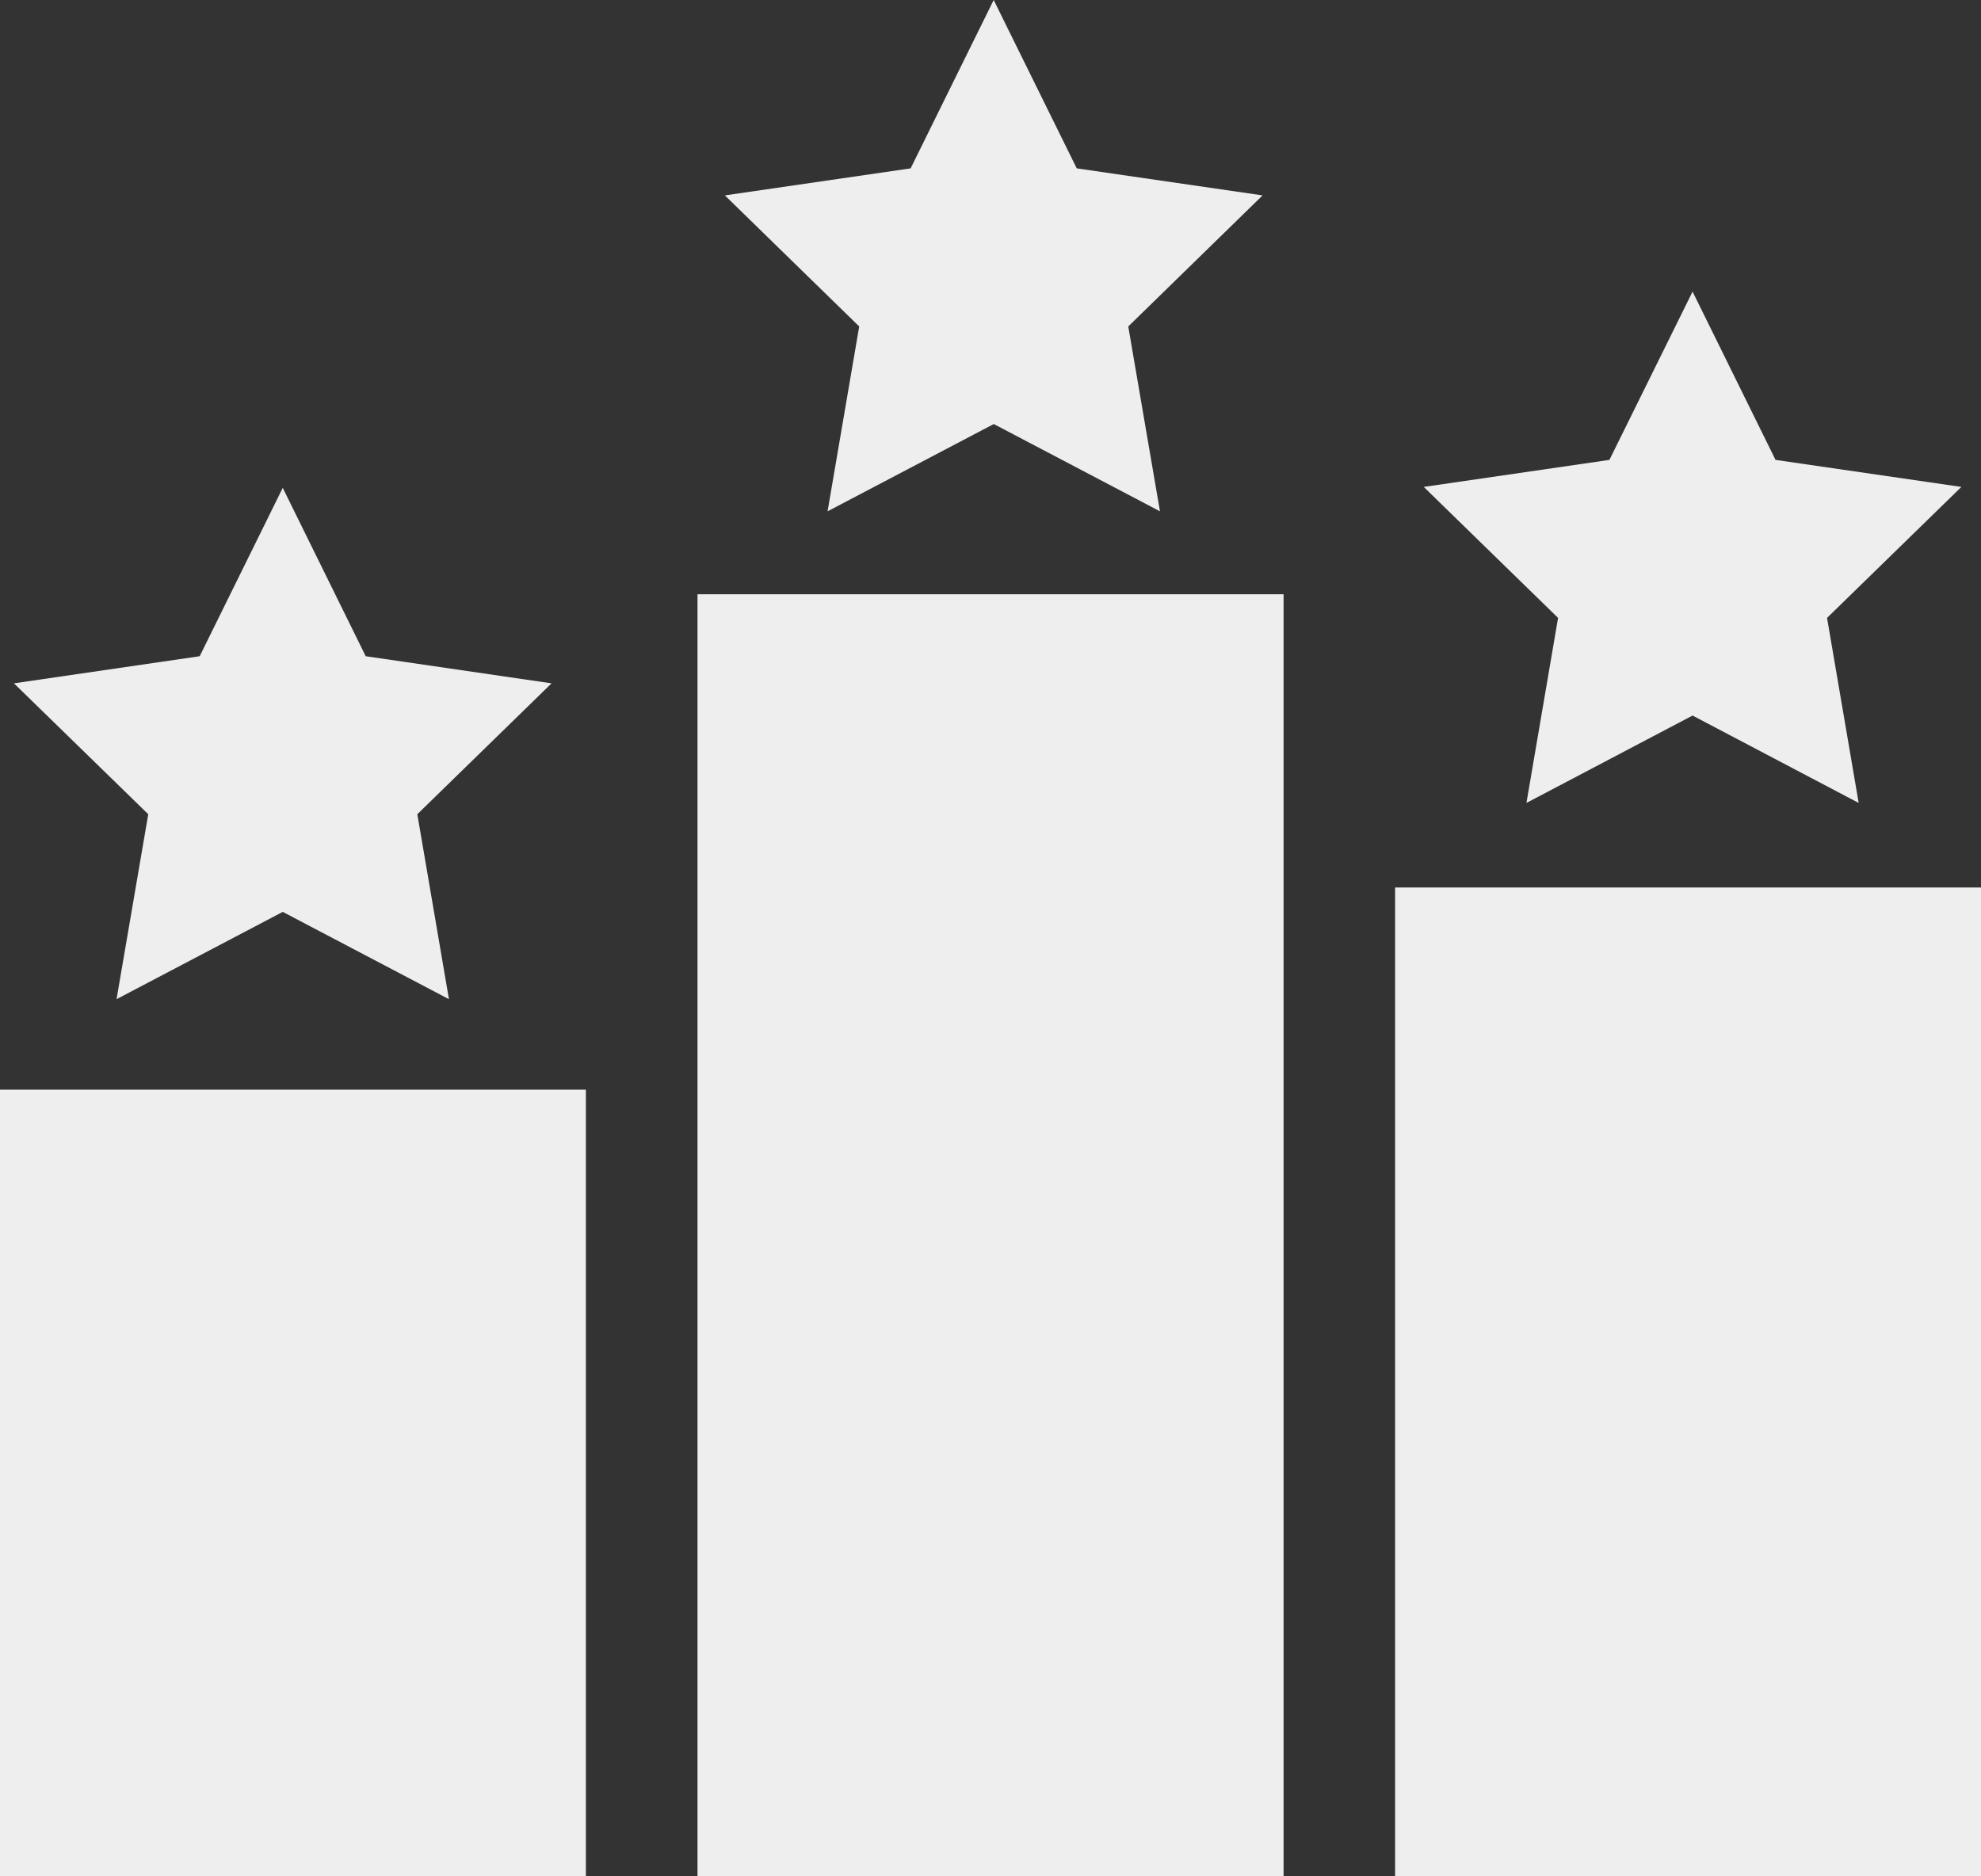
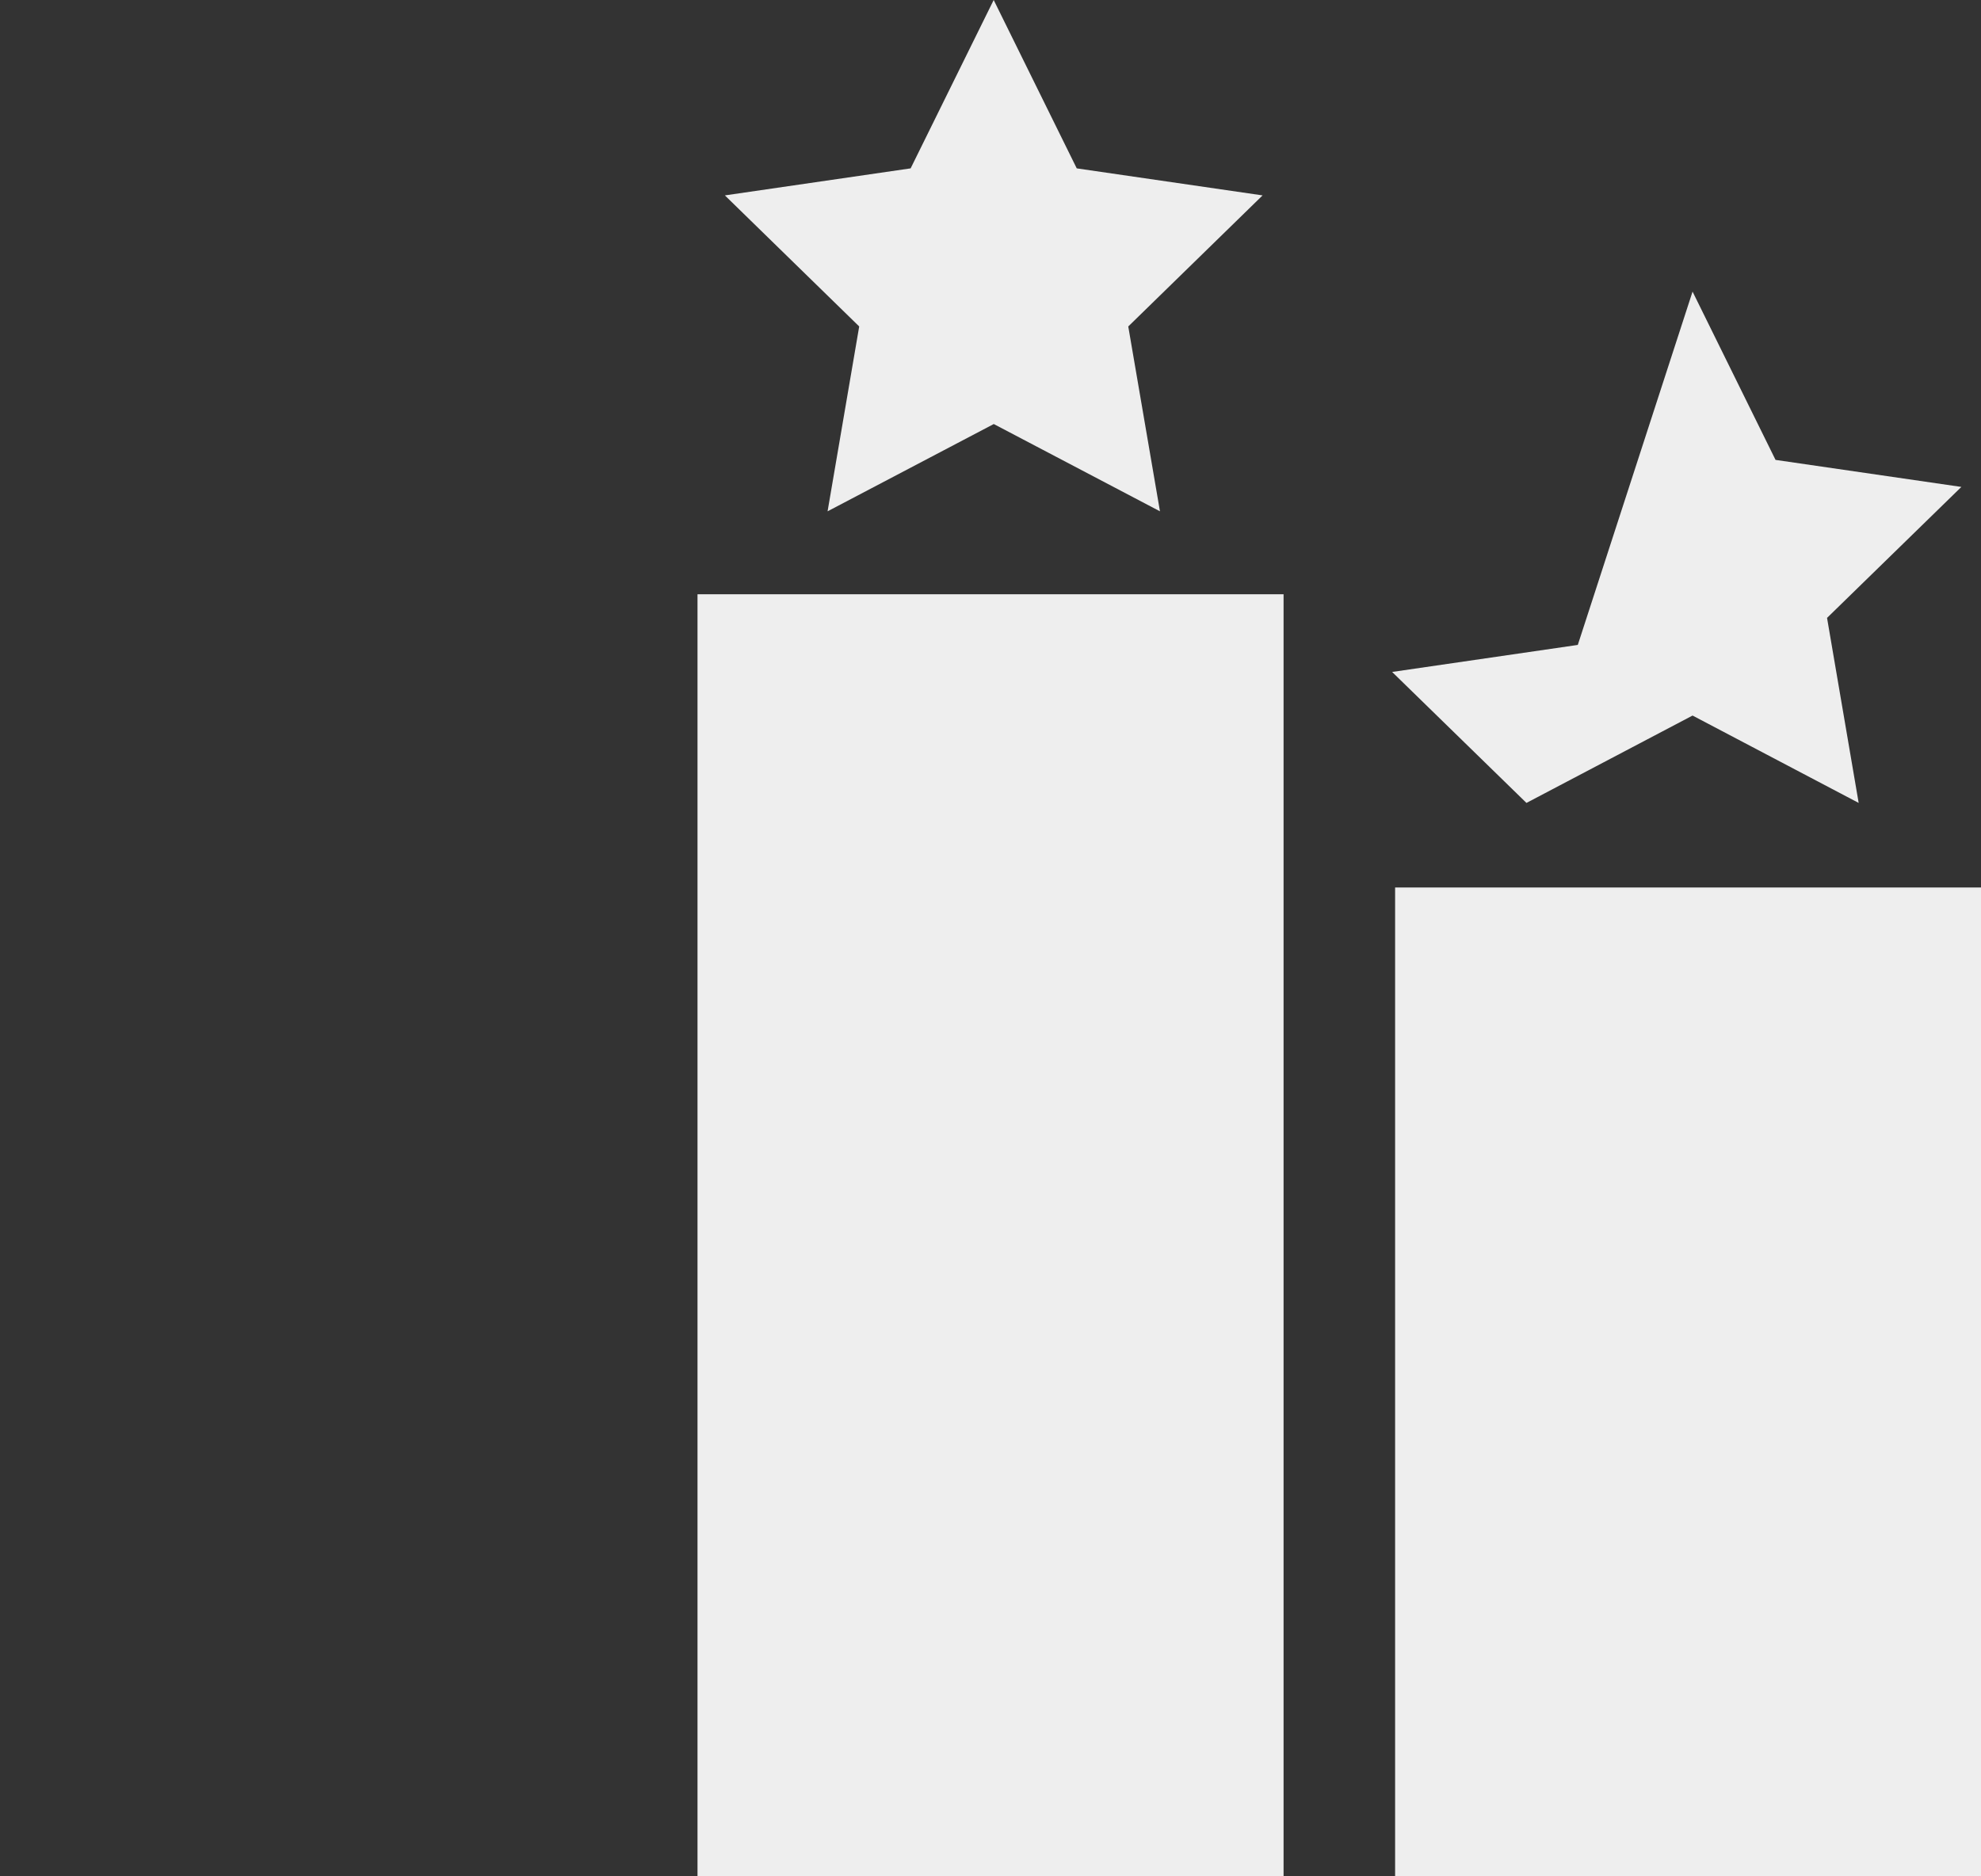
<svg xmlns="http://www.w3.org/2000/svg" version="1.1" id="Capa_1" x="0px" y="0px" width="23.303px" height="22.076px" viewBox="0 0 23.303 22.076" enable-background="new 0 0 23.303 22.076" xml:space="preserve">
  <rect x="0" y="0" width="23.303" height="22.076" fill="#333333" stroke="none" />
-   <rect fill="#eee" x="0" y="12.821" width="6.892" height="9.255" />
  <rect fill="#eee" x="16.411" y="10.442" width="6.892" height="11.633" />
  <rect fill="#eee" x="8.205" y="6.992" width="6.894" height="15.084" />
-   <path fill="#eee" d="M19.91,3.431l0.976,1.98l2.186,0.318l-1.58,1.541l0.372,2.177L19.91,8.419l-1.954,1.028l0.372-2.177l-1.58-1.541  l2.184-0.318L19.91,3.431z" />
+   <path fill="#eee" d="M19.91,3.431l0.976,1.98l2.186,0.318l-1.58,1.541l0.372,2.177L19.91,8.419l-1.954,1.028l-1.58-1.541  l2.184-0.318L19.91,3.431z" />
  <path fill="#eee" d="M11.689,0l0.977,1.981l2.186,0.318l-1.58,1.542l0.373,2.175l-1.955-1.027L9.735,6.016l0.372-2.175l-1.58-1.542l2.185-0.318  L11.689,0z" />
-   <path fill="#eee" d="M3.326,5.74l0.976,1.981L6.488,8.04L4.909,9.58l0.372,2.176l-1.955-1.027l-1.955,1.027L1.744,9.58l-1.58-1.54l2.185-0.319  L3.326,5.74z" />
</svg>